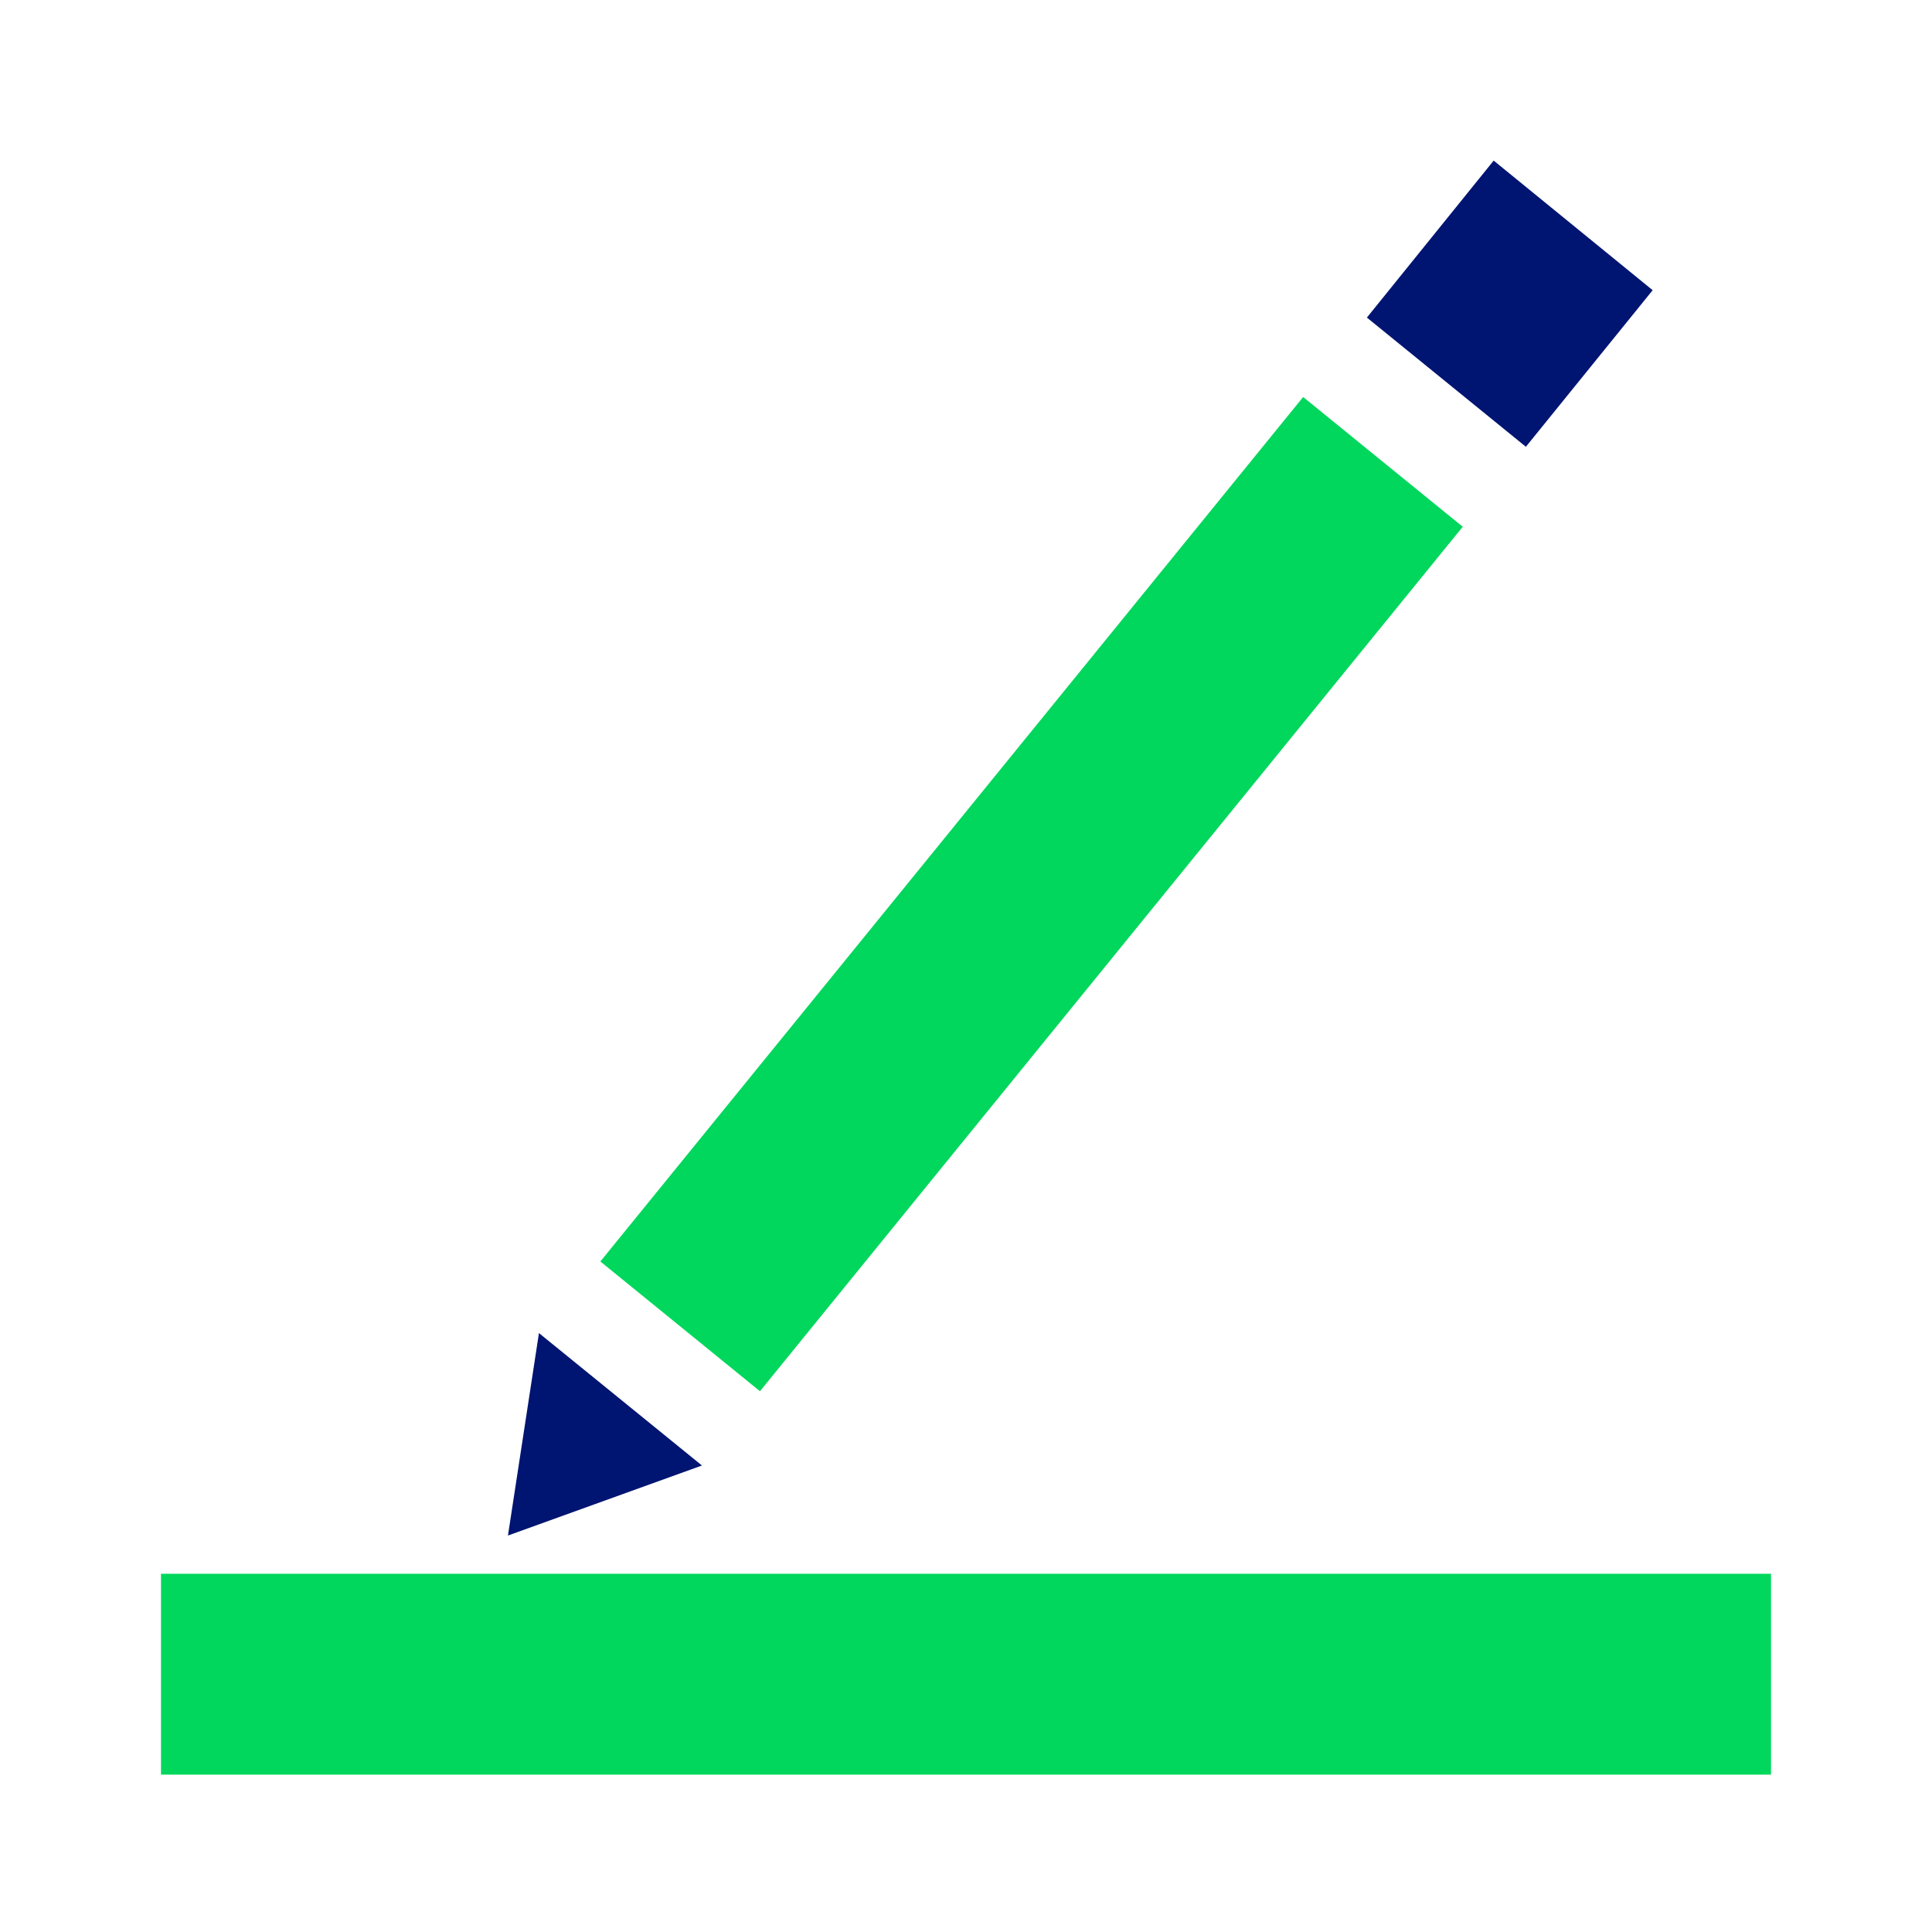
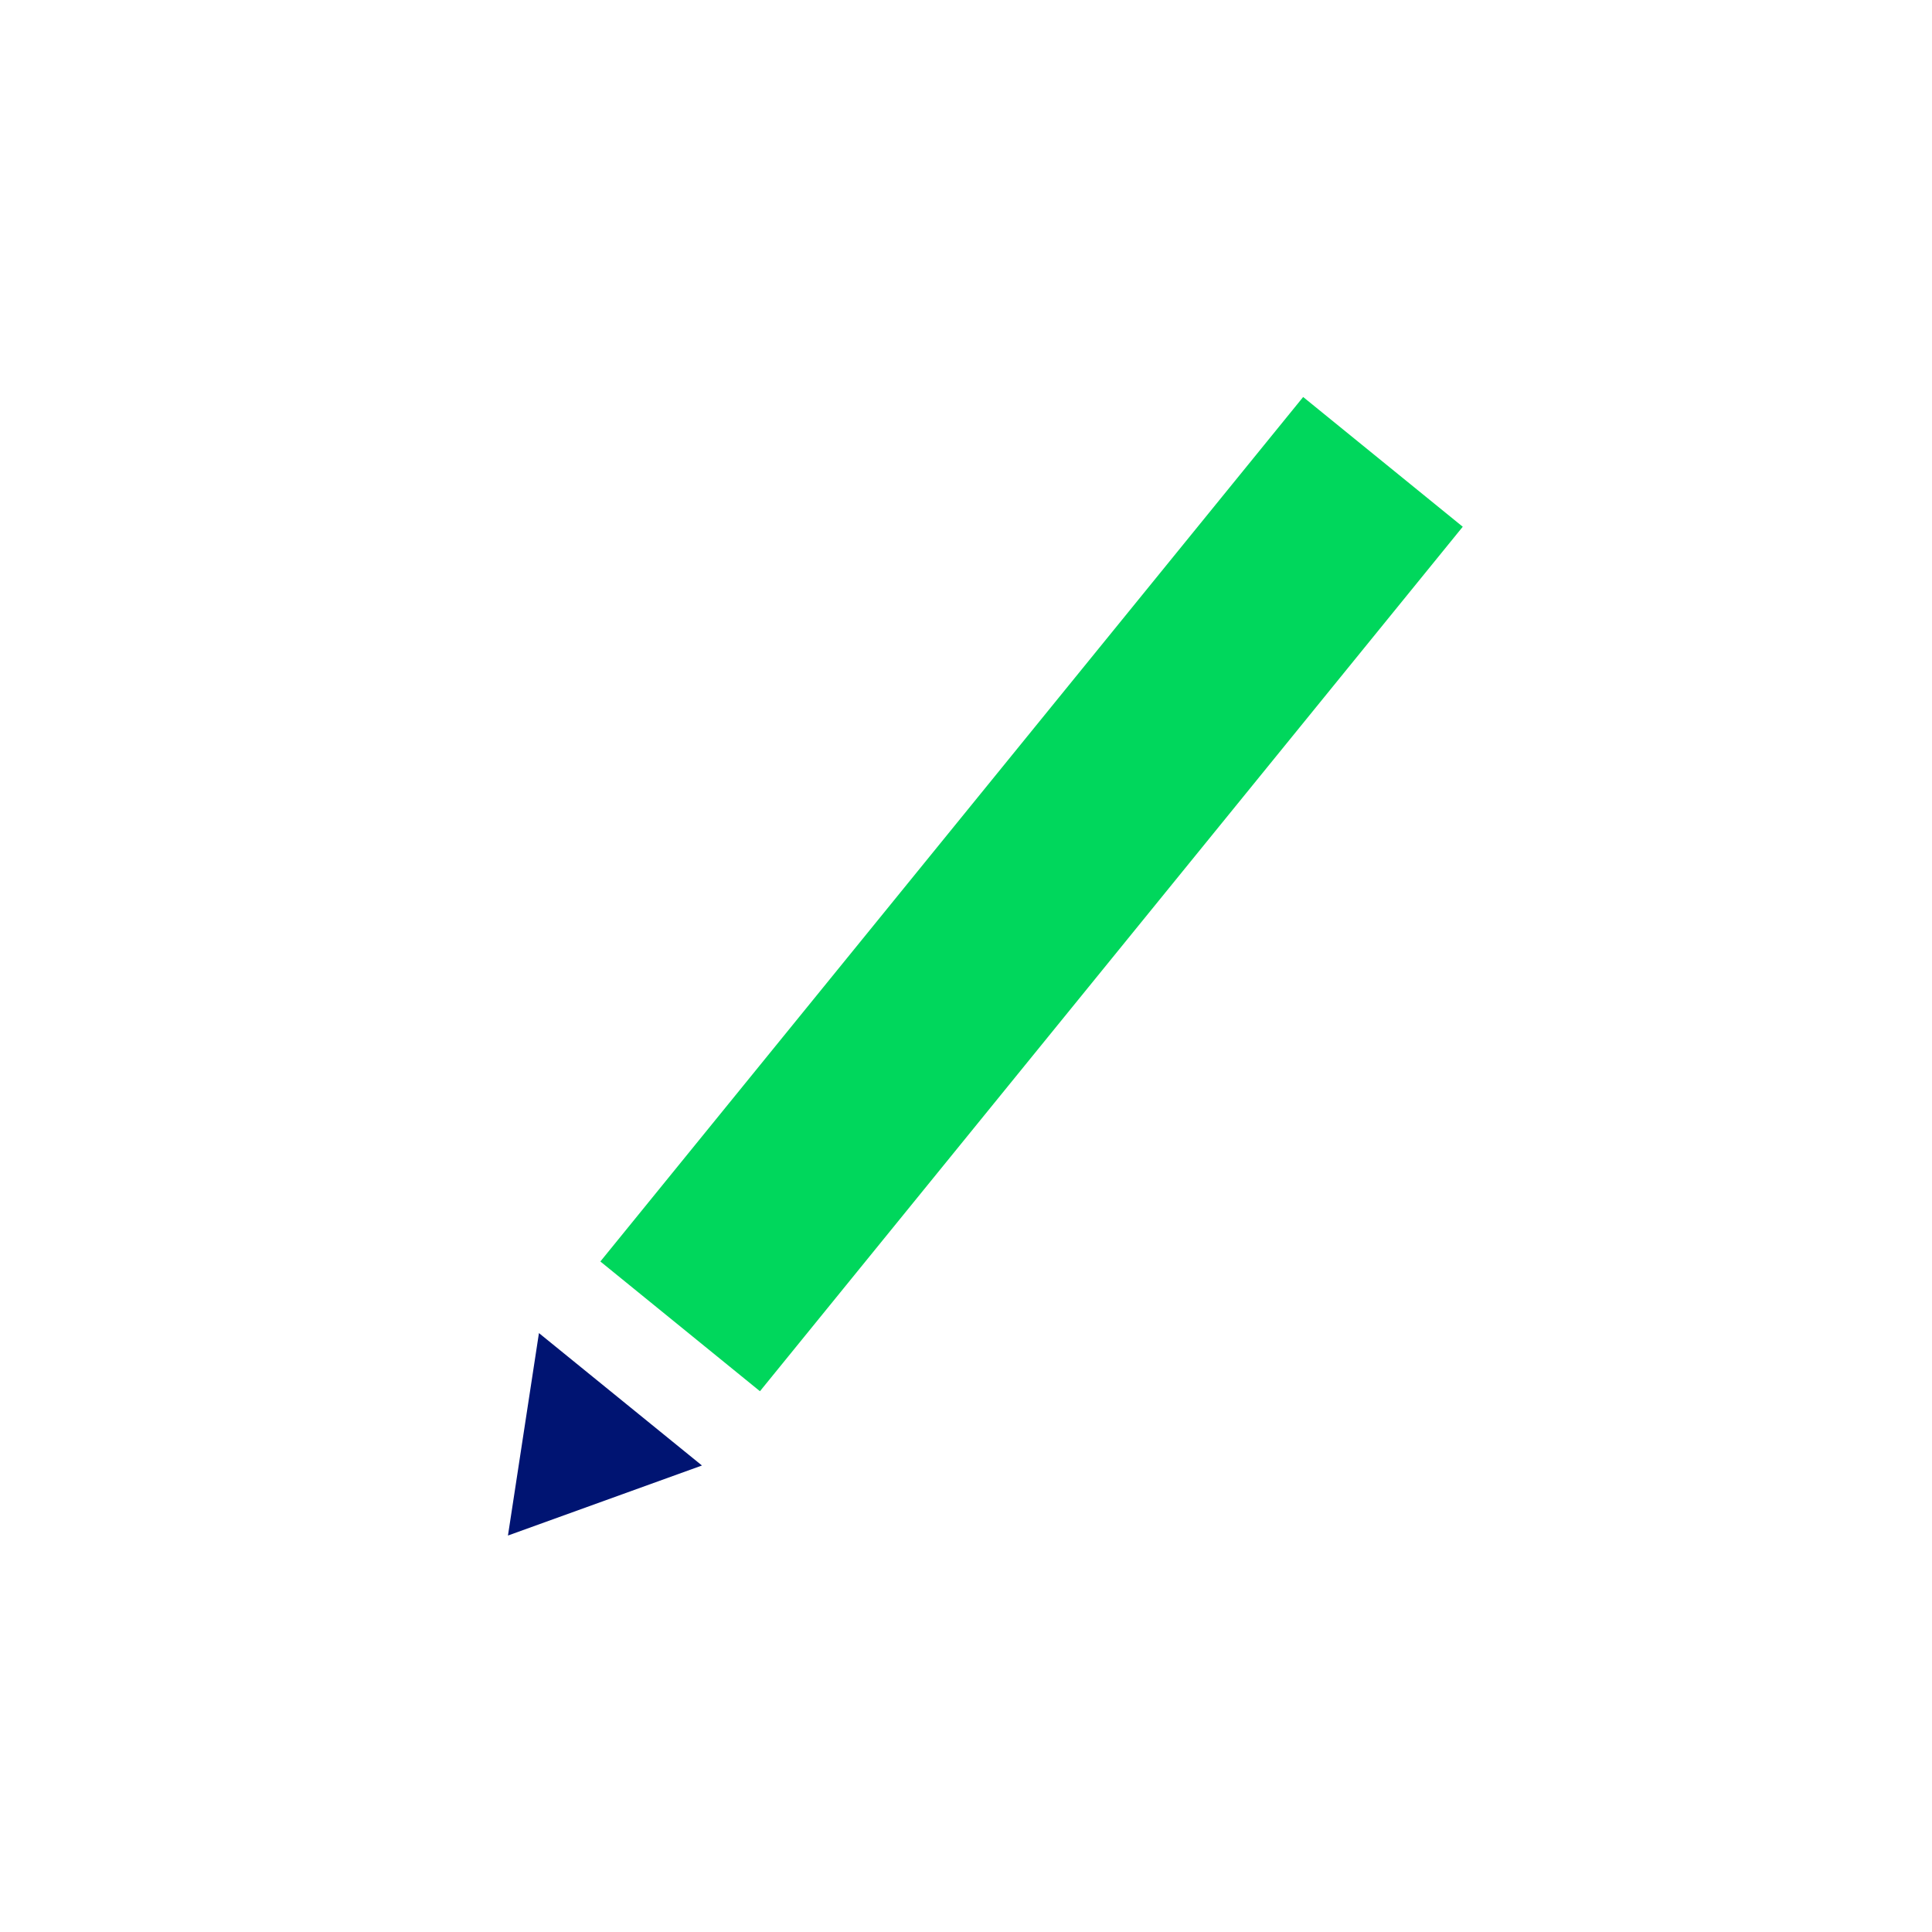
<svg xmlns="http://www.w3.org/2000/svg" id="Icons" viewBox="0 0 48 48">
  <defs>
    <style>.cls-1{fill:#001472;}.cls-1,.cls-2{stroke-width:0px;}.cls-2{fill:#00d75c;}</style>
  </defs>
-   <rect class="cls-2" x="4" y="39.1" width="40" height="4.99" />
  <rect class="cls-2" x="11.78" y="19.66" width="27.68" height="5.11" transform="translate(-7.77 28.08) rotate(-50.89)" />
-   <polygon class="cls-1" points="37.11 3.99 33.96 7.89 37.91 11.1 41.06 7.21 37.11 3.99" />
  <polygon class="cls-1" points="17.44 36.41 13.39 33.12 12.62 38.15 17.44 36.41" />
</svg>